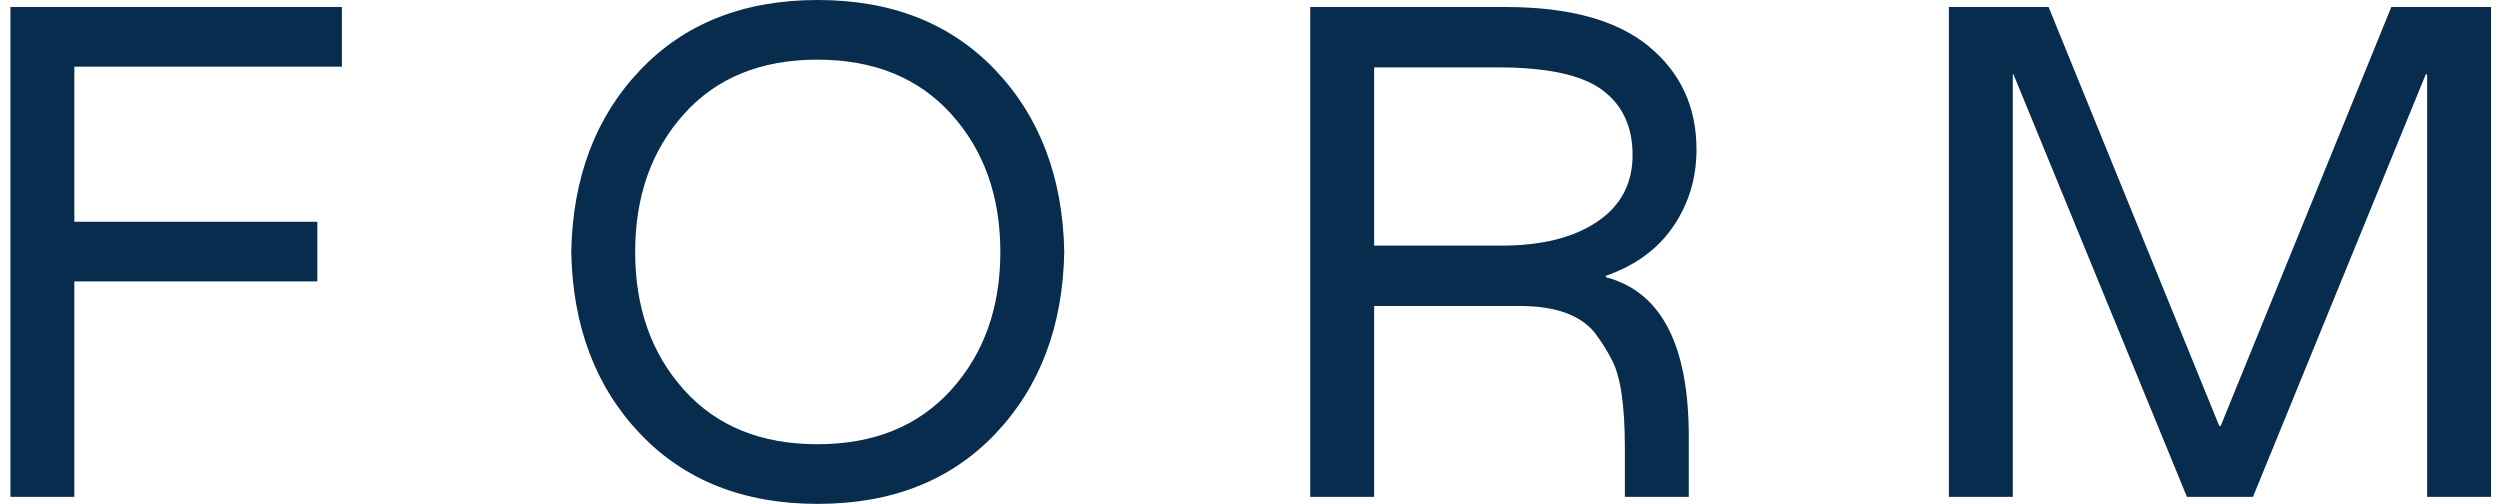
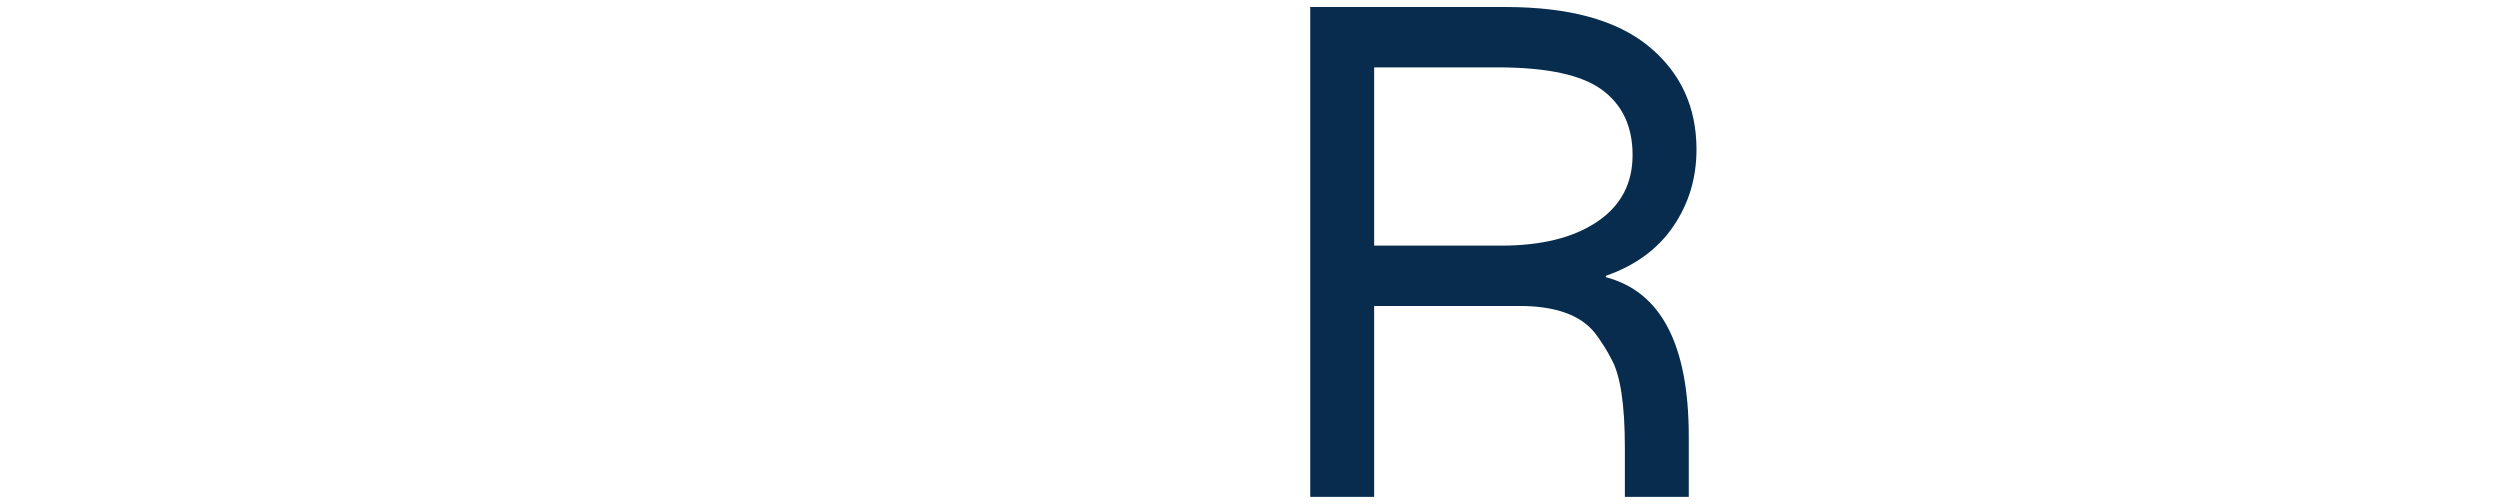
<svg xmlns="http://www.w3.org/2000/svg" width="129" height="26" viewBox="0 0 129 26" fill="none">
-   <path d="M128.538 0.362V25.638H125.24V3.838H125.168L116.253 25.638H112.846L103.896 3.838H103.86V25.638H100.562V0.362H105.707L114.514 21.981H114.586L123.392 0.362H128.538Z" fill="#082C4E" />
  <path d="M86.344 11.678C87.141 10.508 87.539 9.186 87.539 7.713C87.539 5.517 86.718 3.742 85.075 2.39C83.432 1.039 80.968 0.362 77.683 0.362H67.608V25.638H70.906V15.788H78.407C80.243 15.788 81.536 16.247 82.285 17.164C82.647 17.648 82.937 18.106 83.154 18.54C83.613 19.362 83.843 20.882 83.843 23.103V25.638H87.141V22.524C87.141 17.793 85.715 15.053 82.864 14.304V14.231C84.386 13.701 85.546 12.85 86.344 11.678ZM82.411 11.443C81.192 12.264 79.542 12.674 77.465 12.674H70.906V3.477H77.284C79.82 3.477 81.615 3.863 82.665 4.635C83.716 5.408 84.241 6.531 84.241 8.003C84.241 9.476 83.631 10.623 82.411 11.443Z" fill="#082C4E" />
-   <path d="M42.196 0C38.379 0 35.323 1.207 33.028 3.621C30.733 6.035 29.549 9.162 29.477 13C29.549 16.839 30.733 19.965 33.028 22.379C35.323 24.794 38.379 26 42.196 26C46.014 26 49.069 24.794 51.364 22.379C53.659 19.965 54.843 16.839 54.916 13C54.843 9.162 53.659 6.035 51.364 3.621C49.069 1.207 46.013 0 42.196 0ZM49.082 20.116C47.39 21.987 45.089 22.922 42.178 22.922C39.267 22.922 36.972 21.987 35.293 20.116C33.613 18.245 32.775 15.873 32.775 13C32.775 10.127 33.613 7.756 35.293 5.884C36.972 4.014 39.266 3.078 42.178 3.078C45.089 3.078 47.39 4.014 49.082 5.884C50.772 7.756 51.618 10.127 51.618 13C51.618 15.873 50.772 18.245 49.082 20.116Z" fill="#082C4E" />
-   <path d="M0.538 0.362H17.642V3.44H3.836V11.443H16.374V14.521H3.836V25.638H0.538V0.362Z" fill="#082C4E" />
</svg>